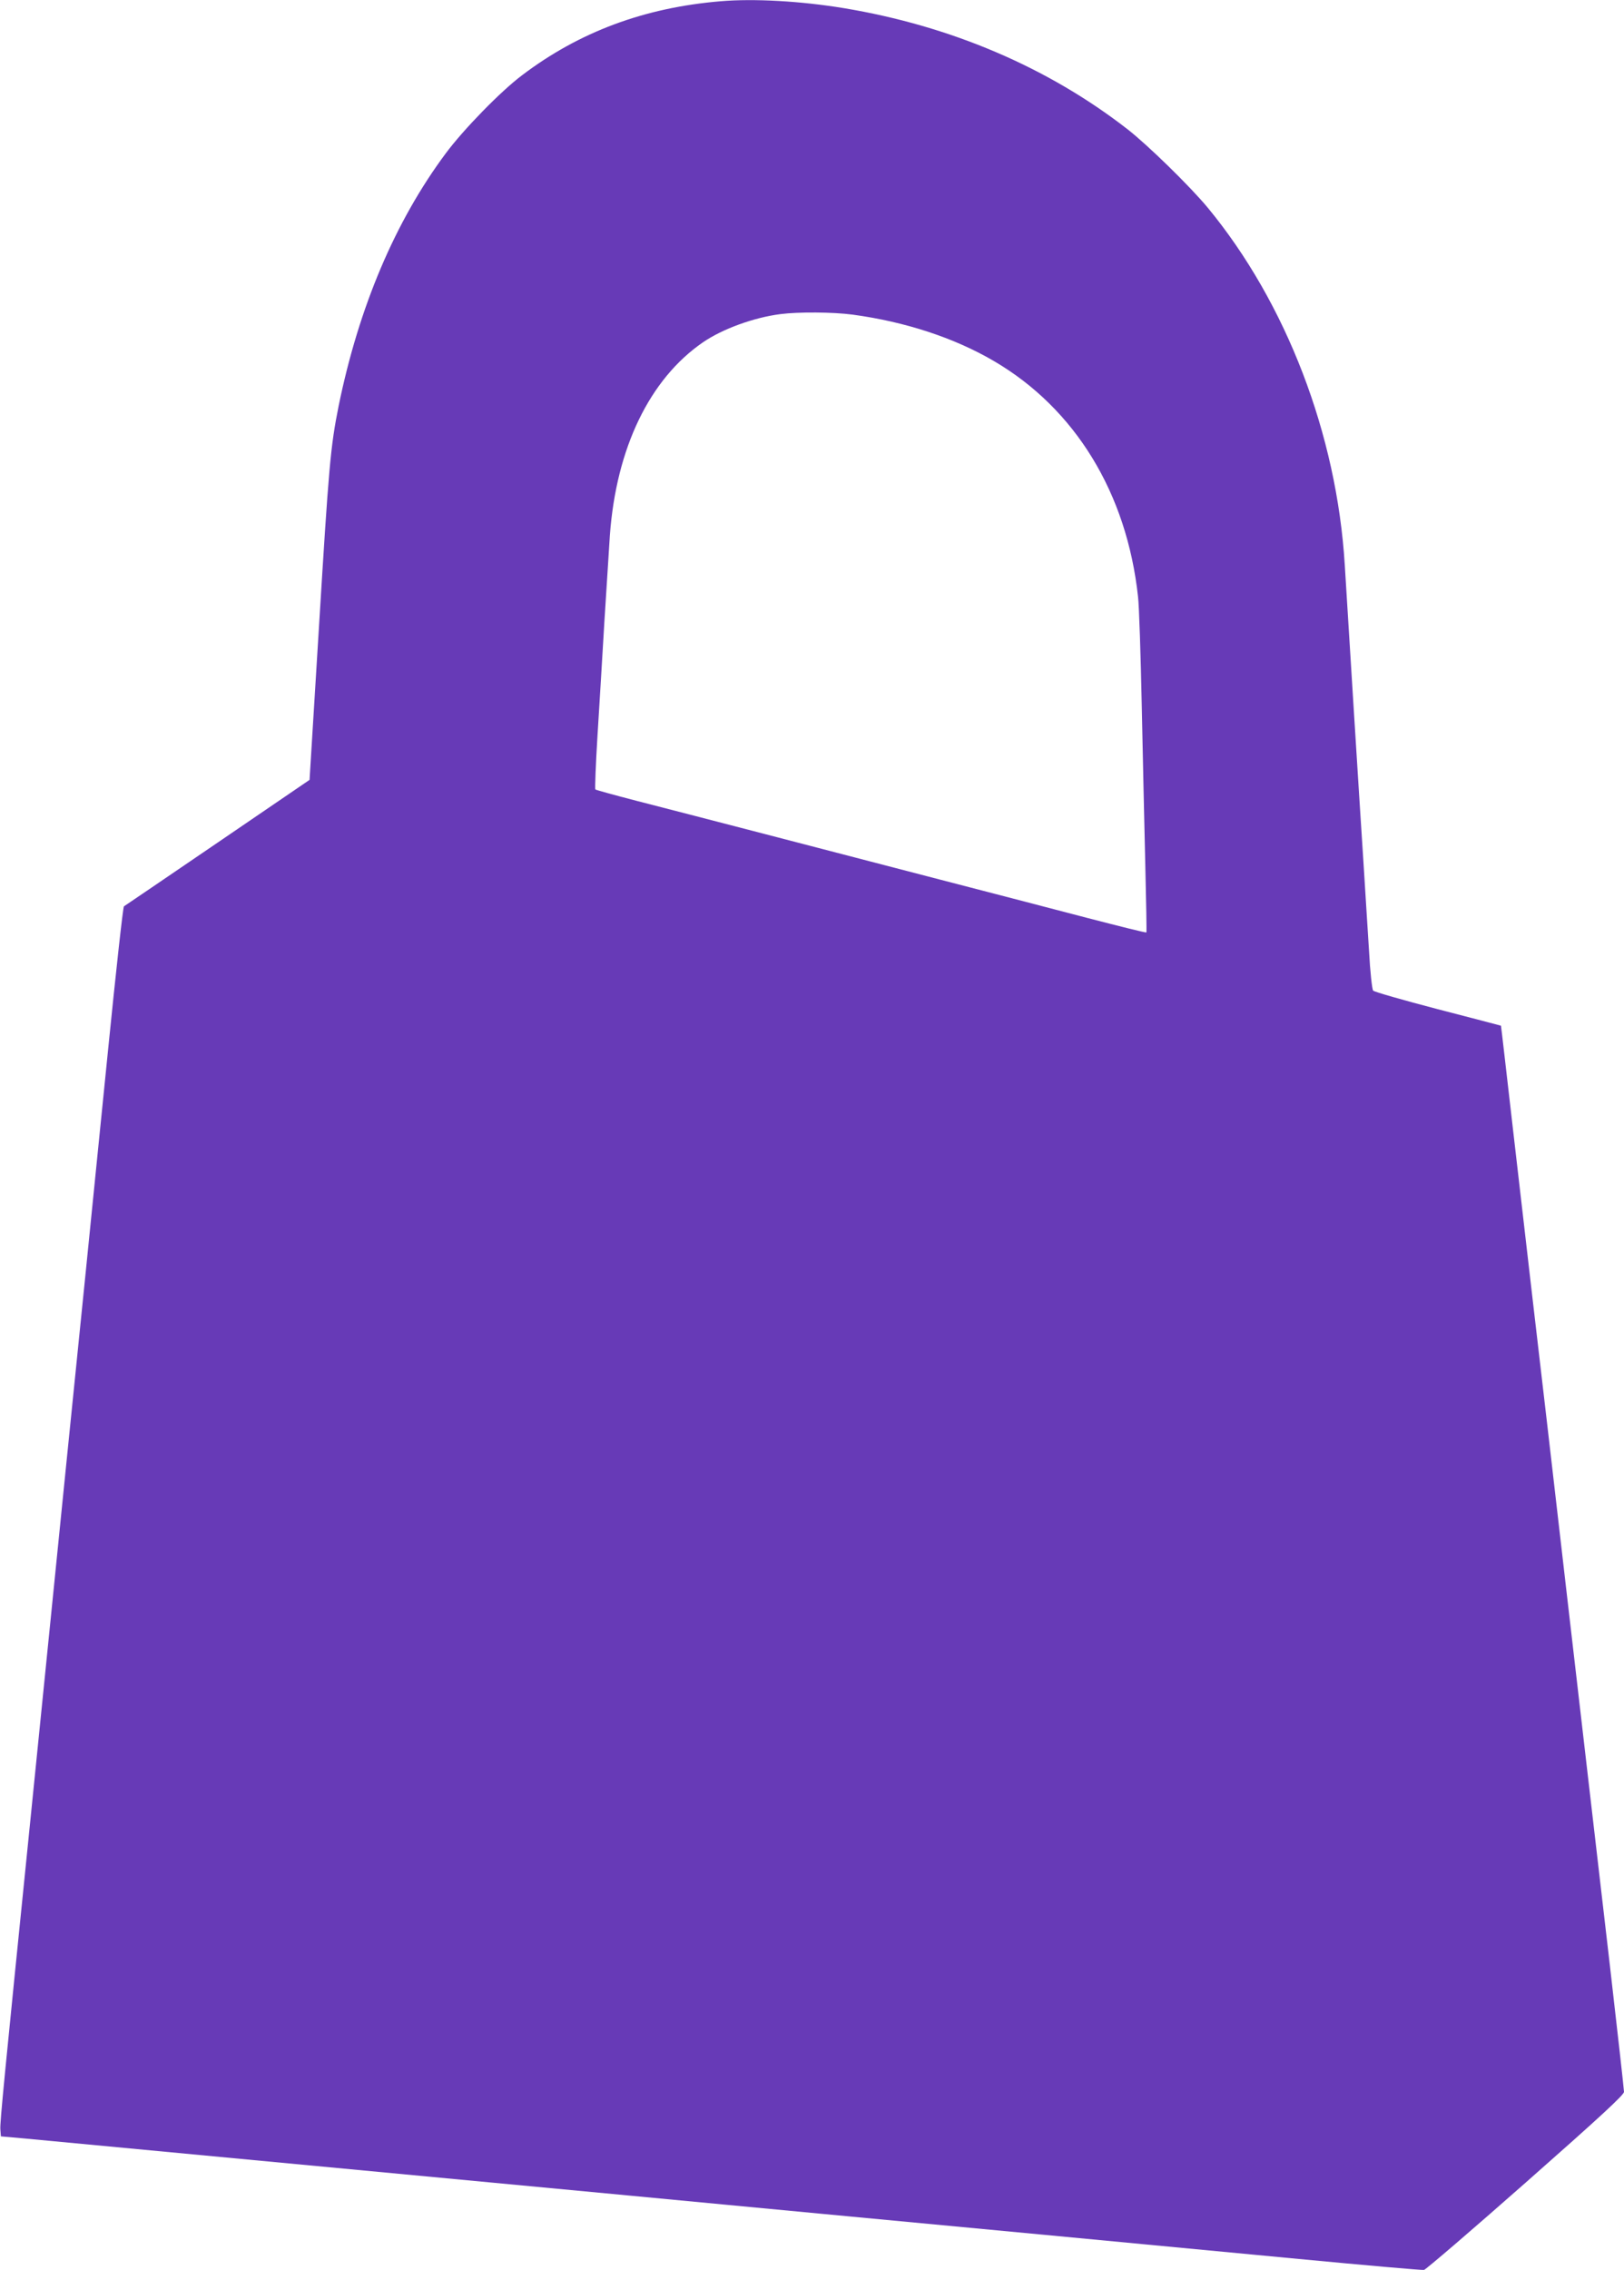
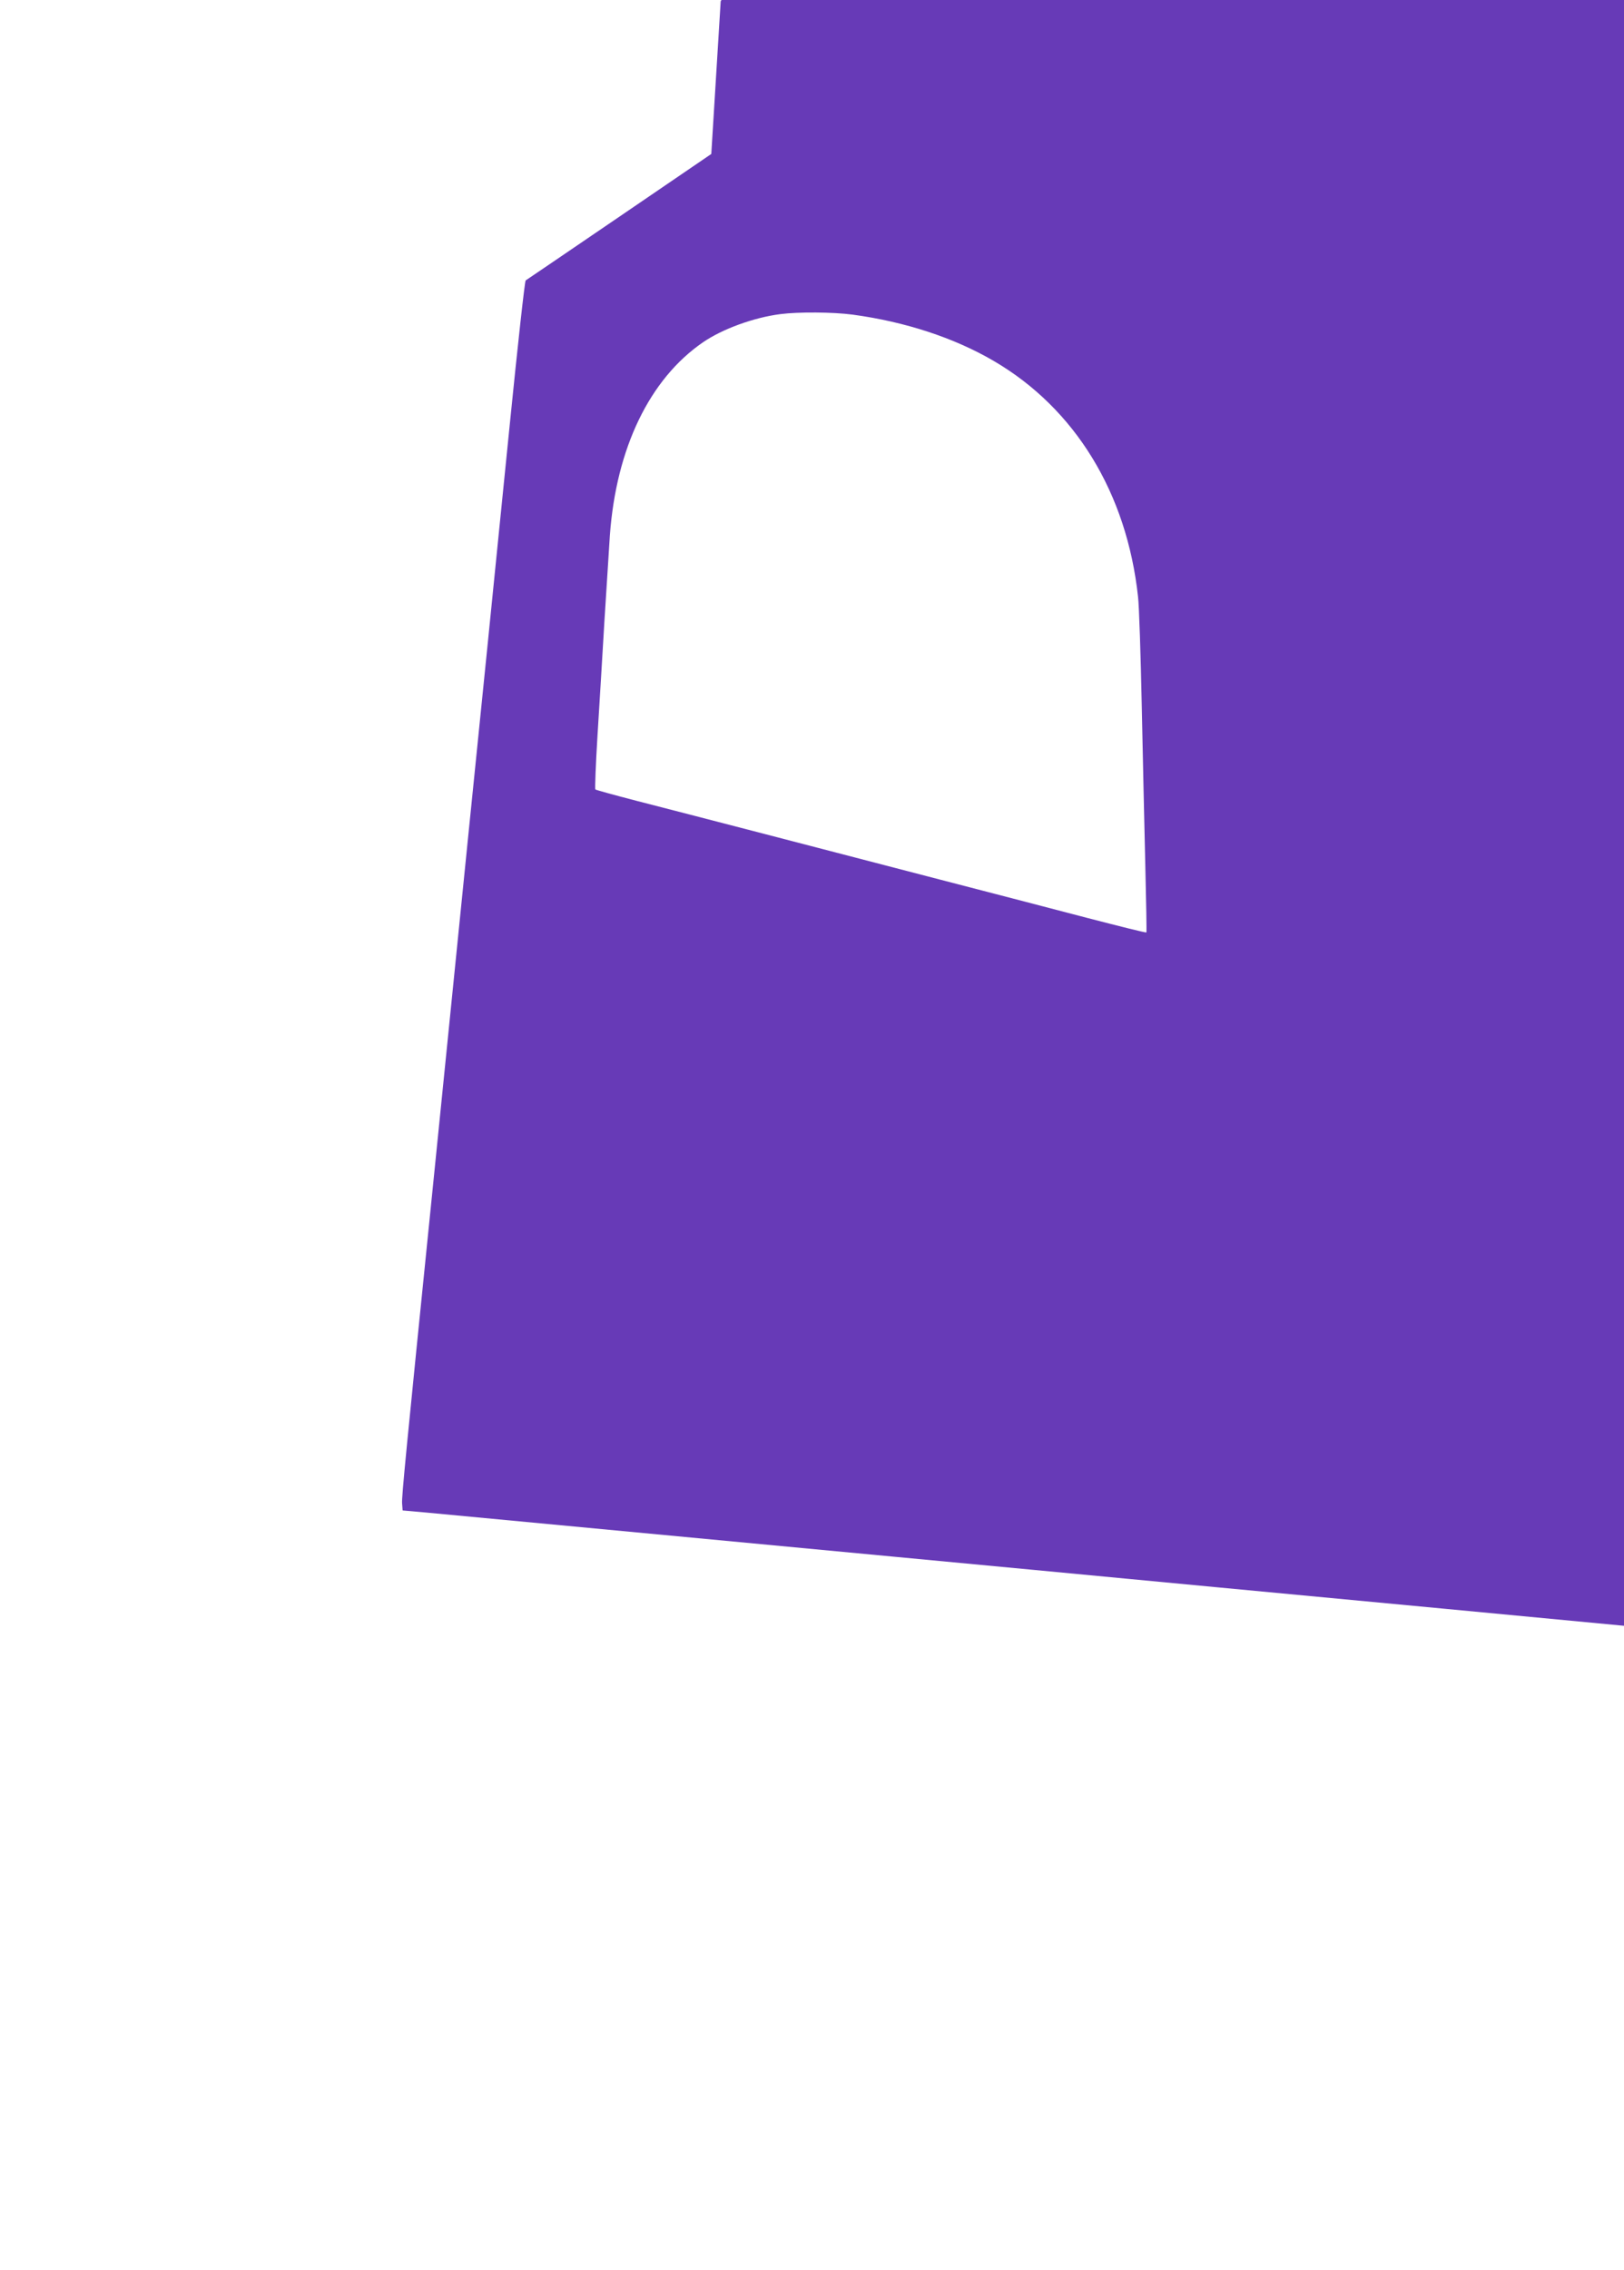
<svg xmlns="http://www.w3.org/2000/svg" version="1.0" width="916pt" height="1280pt" viewBox="0 0 916 1280" preserveAspectRatio="xMidYMid meet">
  <g transform="translate(0,1280) scale(0.1,-0.1)" fill="#673ab7" stroke="none">
-     <path d="M4065 12793 c-431 -36 -798 -173 -1120 -417 -120 -90 -330 -305 -431 -441 -285 -383 -490 -866 -604 -1424 -46 -230 -55 -332 -111 -1247 l-53 -861 -519 -354 c-286 -195 -523 -356 -528 -359 -5 -3 -45 -366 -89 -805 -44 -440 -101 -999 -125 -1242 -96 -945 -137 -1353 -205 -2028 -39 -385 -88 -875 -110 -1090 -144 -1421 -171 -1694 -168 -1730 l3 -40 135 -12 c182 -17 1307 -123 3423 -323 290 -28 764 -72 1055 -100 290 -27 862 -81 1272 -120 410 -39 1055 -100 1434 -136 379 -36 698 -64 708 -62 10 2 268 223 573 492 422 372 555 495 555 512 0 12 -36 334 -80 716 -44 381 -98 846 -120 1033 -22 187 -76 653 -120 1035 -100 867 -139 1204 -195 1681 -24 207 -74 639 -111 960 -37 321 -67 585 -68 586 0 0 -161 43 -356 93 -195 51 -360 98 -365 105 -6 7 -17 107 -23 222 -7 114 -22 343 -32 508 -18 271 -90 1422 -105 1670 -45 735 -330 1477 -772 2013 -101 122 -339 354 -453 443 -450 350 -998 583 -1600 683 -243 40 -508 55 -695 39z m745 -1767 c295 -40 571 -130 795 -261 459 -268 751 -745 814 -1330 6 -49 15 -326 21 -615 6 -289 15 -693 20 -899 5 -206 8 -376 6 -378 -2 -3 -149 34 -327 80 -178 47 -553 144 -834 217 -280 73 -730 190 -1000 260 -269 70 -591 153 -715 185 -124 32 -228 61 -232 64 -3 3 2 139 12 301 10 162 28 453 39 645 12 193 26 412 31 487 36 492 224 881 525 1088 109 75 287 140 437 159 101 13 295 12 408 -3z" />
+     <path d="M4065 12793 l-53 -861 -519 -354 c-286 -195 -523 -356 -528 -359 -5 -3 -45 -366 -89 -805 -44 -440 -101 -999 -125 -1242 -96 -945 -137 -1353 -205 -2028 -39 -385 -88 -875 -110 -1090 -144 -1421 -171 -1694 -168 -1730 l3 -40 135 -12 c182 -17 1307 -123 3423 -323 290 -28 764 -72 1055 -100 290 -27 862 -81 1272 -120 410 -39 1055 -100 1434 -136 379 -36 698 -64 708 -62 10 2 268 223 573 492 422 372 555 495 555 512 0 12 -36 334 -80 716 -44 381 -98 846 -120 1033 -22 187 -76 653 -120 1035 -100 867 -139 1204 -195 1681 -24 207 -74 639 -111 960 -37 321 -67 585 -68 586 0 0 -161 43 -356 93 -195 51 -360 98 -365 105 -6 7 -17 107 -23 222 -7 114 -22 343 -32 508 -18 271 -90 1422 -105 1670 -45 735 -330 1477 -772 2013 -101 122 -339 354 -453 443 -450 350 -998 583 -1600 683 -243 40 -508 55 -695 39z m745 -1767 c295 -40 571 -130 795 -261 459 -268 751 -745 814 -1330 6 -49 15 -326 21 -615 6 -289 15 -693 20 -899 5 -206 8 -376 6 -378 -2 -3 -149 34 -327 80 -178 47 -553 144 -834 217 -280 73 -730 190 -1000 260 -269 70 -591 153 -715 185 -124 32 -228 61 -232 64 -3 3 2 139 12 301 10 162 28 453 39 645 12 193 26 412 31 487 36 492 224 881 525 1088 109 75 287 140 437 159 101 13 295 12 408 -3z" />
  </g>
</svg>